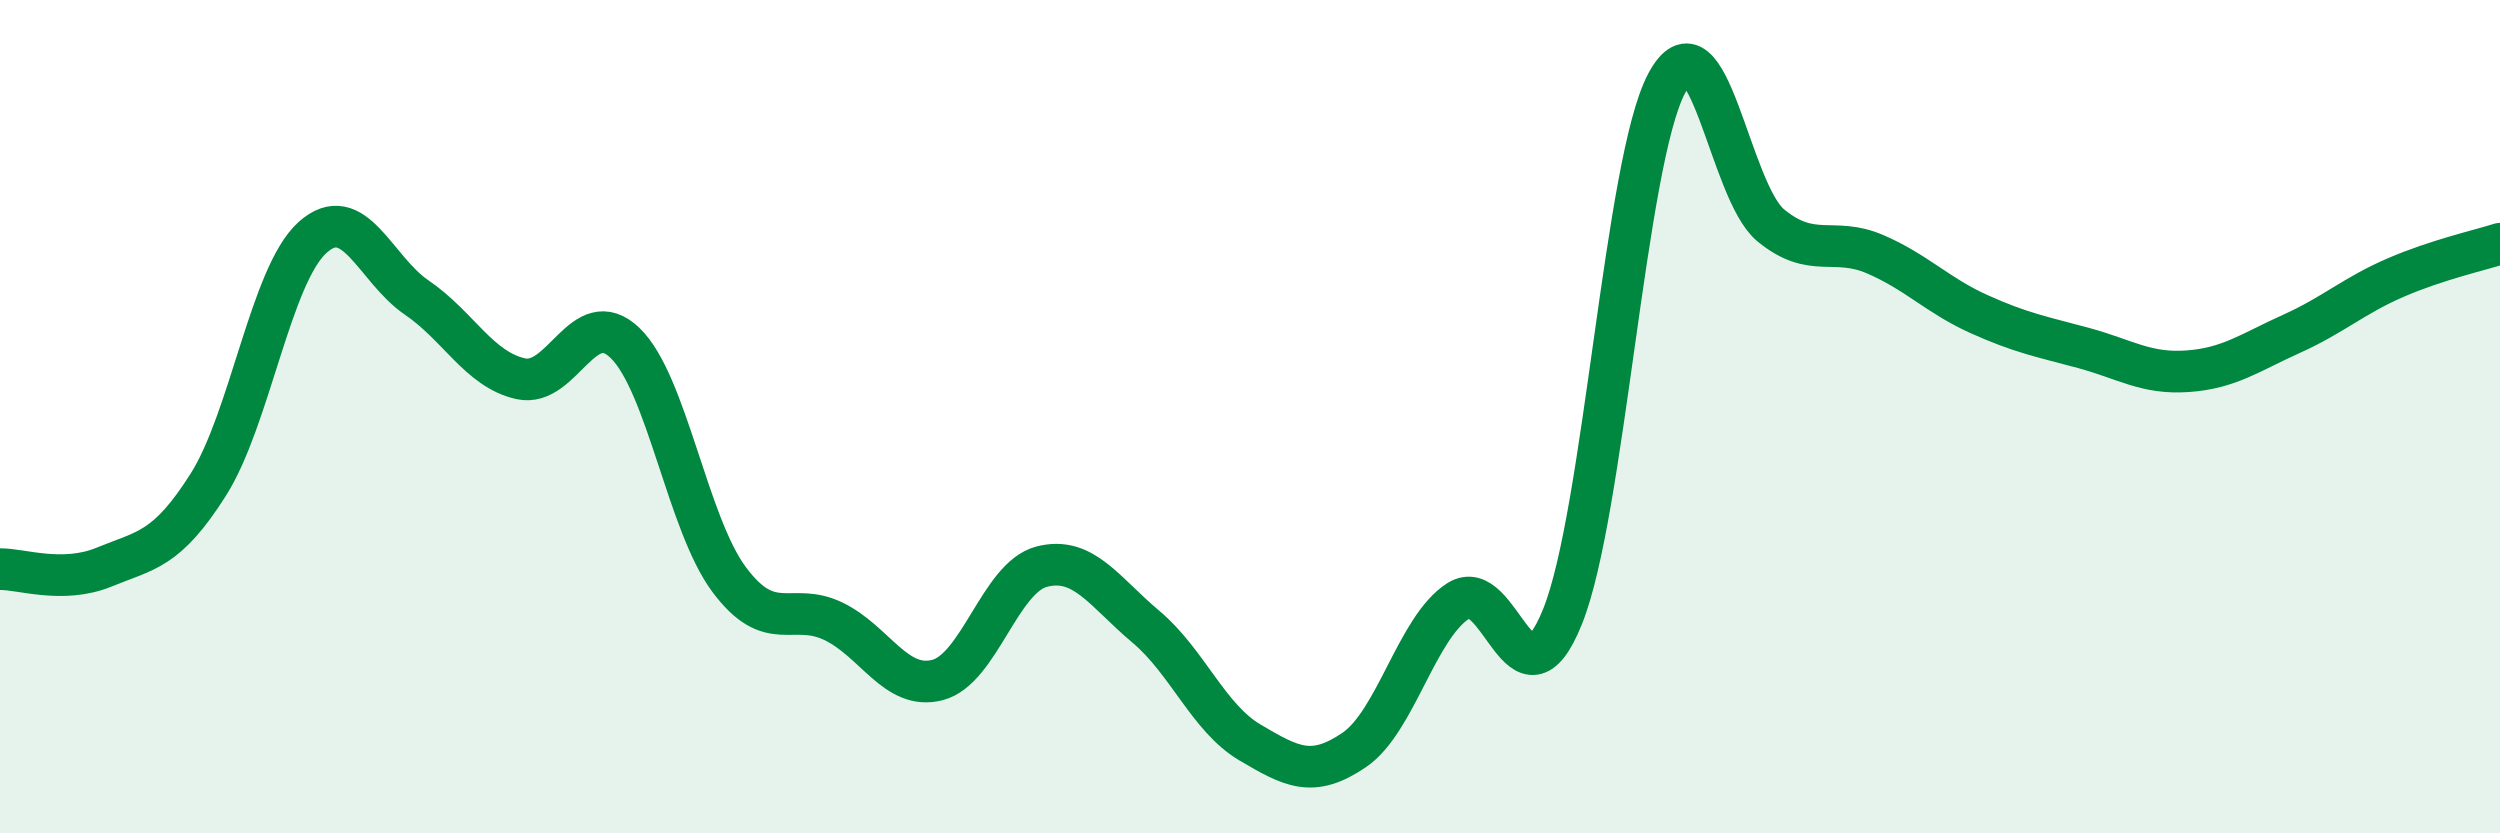
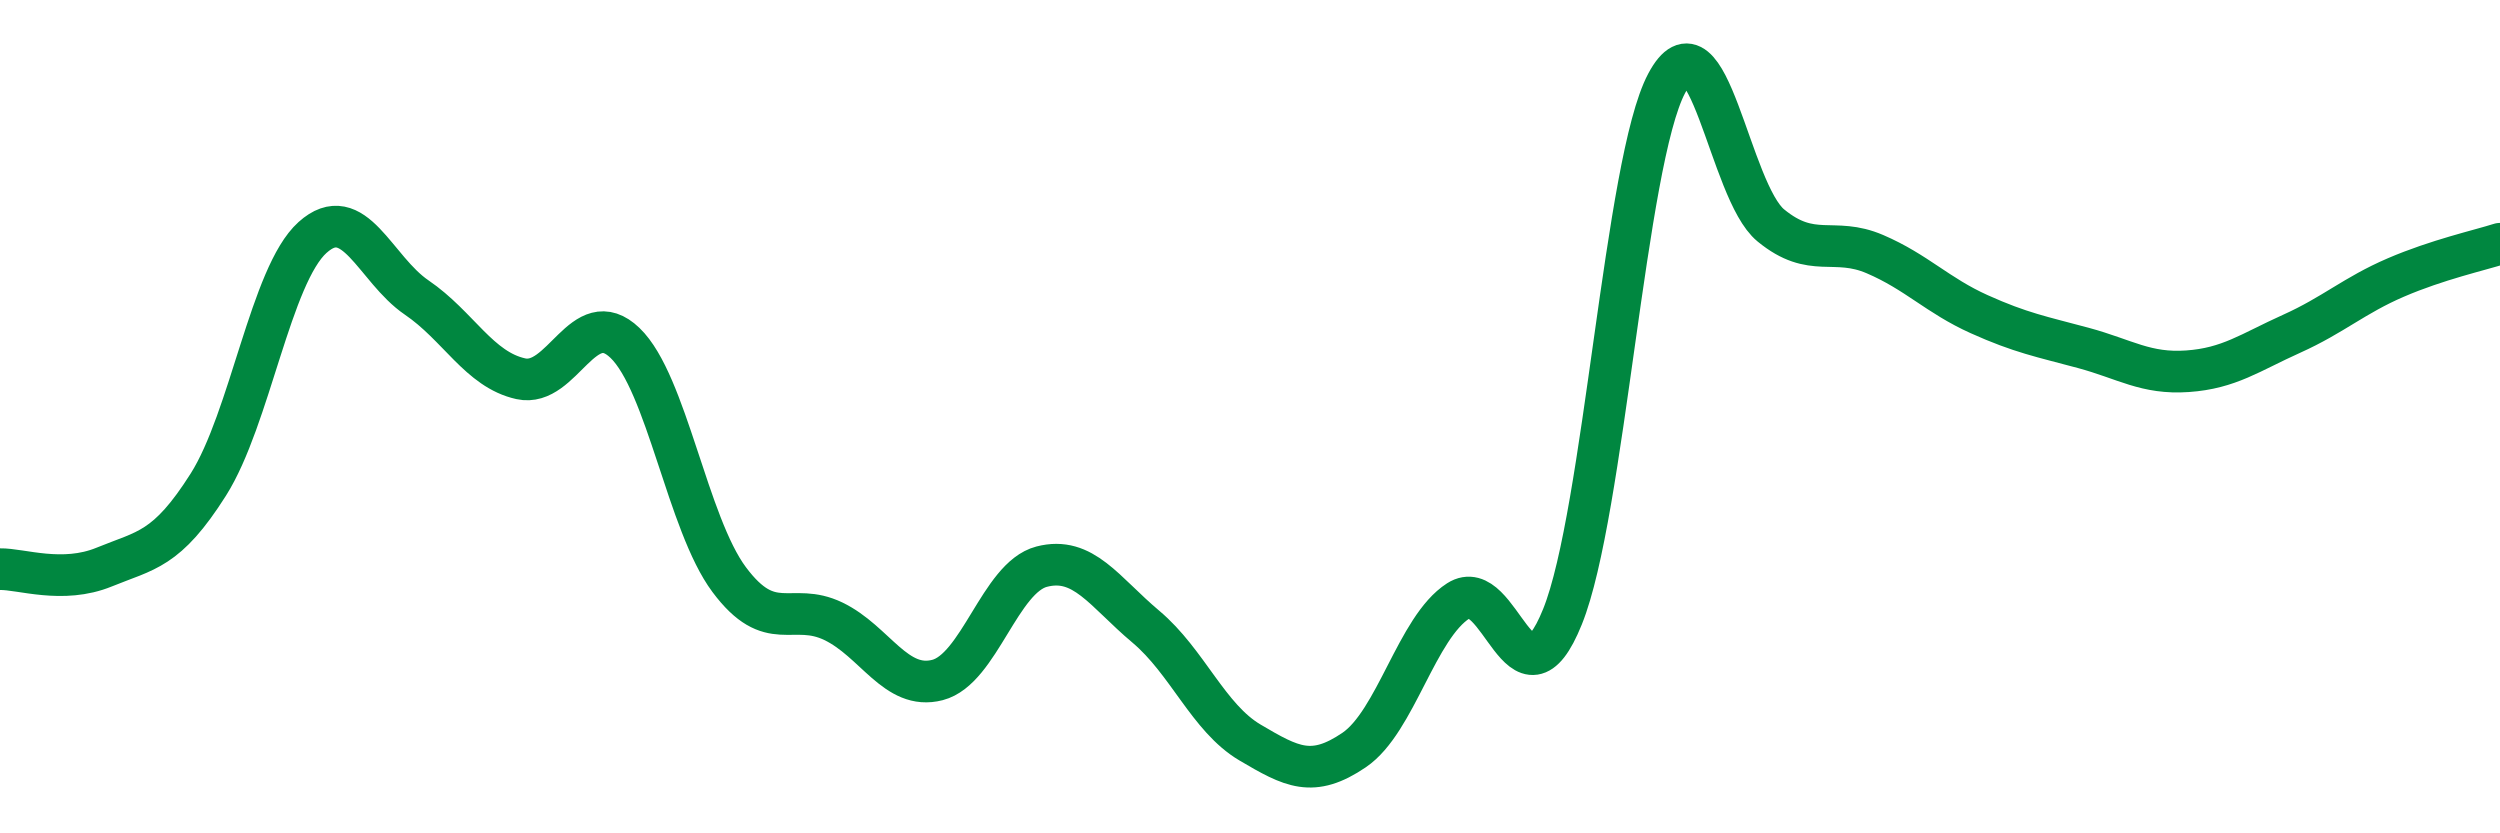
<svg xmlns="http://www.w3.org/2000/svg" width="60" height="20" viewBox="0 0 60 20">
-   <path d="M 0,13.66 C 0.5,13.65 1.5,14.02 2.5,13.61 C 3.5,13.2 4,13.21 5,11.63 C 6,10.05 6.5,6.6 7.5,5.7 C 8.5,4.8 9,6.46 10,7.14 C 11,7.82 11.5,8.87 12.5,9.09 C 13.5,9.31 14,7.27 15,8.23 C 16,9.19 16.5,12.57 17.5,13.91 C 18.5,15.25 19,14.43 20,14.91 C 21,15.39 21.5,16.58 22.5,16.32 C 23.5,16.06 24,13.86 25,13.6 C 26,13.34 26.5,14.2 27.5,15.04 C 28.5,15.88 29,17.23 30,17.82 C 31,18.41 31.5,18.68 32.5,18 C 33.5,17.32 34,15.06 35,14.42 C 36,13.78 36.5,17.28 37.5,14.8 C 38.5,12.32 39,3.88 40,2 C 41,0.12 41.5,4.59 42.5,5.41 C 43.5,6.23 44,5.67 45,6.1 C 46,6.53 46.5,7.09 47.5,7.54 C 48.5,7.99 49,8.08 50,8.35 C 51,8.62 51.5,8.98 52.5,8.91 C 53.5,8.84 54,8.46 55,8.01 C 56,7.56 56.5,7.09 57.5,6.66 C 58.5,6.23 59.5,6.01 60,5.85L60 20L0 20Z" fill="#008740" opacity="0.1" stroke-linecap="round" stroke-linejoin="round" />
  <path d="M 0,13.66 C 0.5,13.65 1.5,14.02 2.5,13.61 C 3.5,13.2 4,13.21 5,11.63 C 6,10.05 6.5,6.6 7.5,5.7 C 8.5,4.8 9,6.46 10,7.14 C 11,7.82 11.5,8.87 12.5,9.09 C 13.5,9.31 14,7.27 15,8.23 C 16,9.19 16.5,12.57 17.5,13.91 C 18.5,15.25 19,14.43 20,14.91 C 21,15.39 21.5,16.58 22.5,16.32 C 23.5,16.06 24,13.86 25,13.6 C 26,13.34 26.5,14.2 27.5,15.04 C 28.5,15.88 29,17.23 30,17.82 C 31,18.41 31.5,18.68 32.5,18 C 33.5,17.32 34,15.06 35,14.42 C 36,13.78 36.5,17.28 37.5,14.8 C 38.5,12.32 39,3.88 40,2 C 41,0.12 41.5,4.59 42.5,5.41 C 43.5,6.23 44,5.67 45,6.1 C 46,6.53 46.5,7.09 47.5,7.54 C 48.5,7.99 49,8.08 50,8.35 C 51,8.62 51.5,8.98 52.5,8.91 C 53.5,8.84 54,8.46 55,8.01 C 56,7.56 56.5,7.09 57.5,6.66 C 58.5,6.23 59.5,6.01 60,5.85" stroke="#008740" stroke-width="1" fill="none" stroke-linecap="round" stroke-linejoin="round" />
</svg>